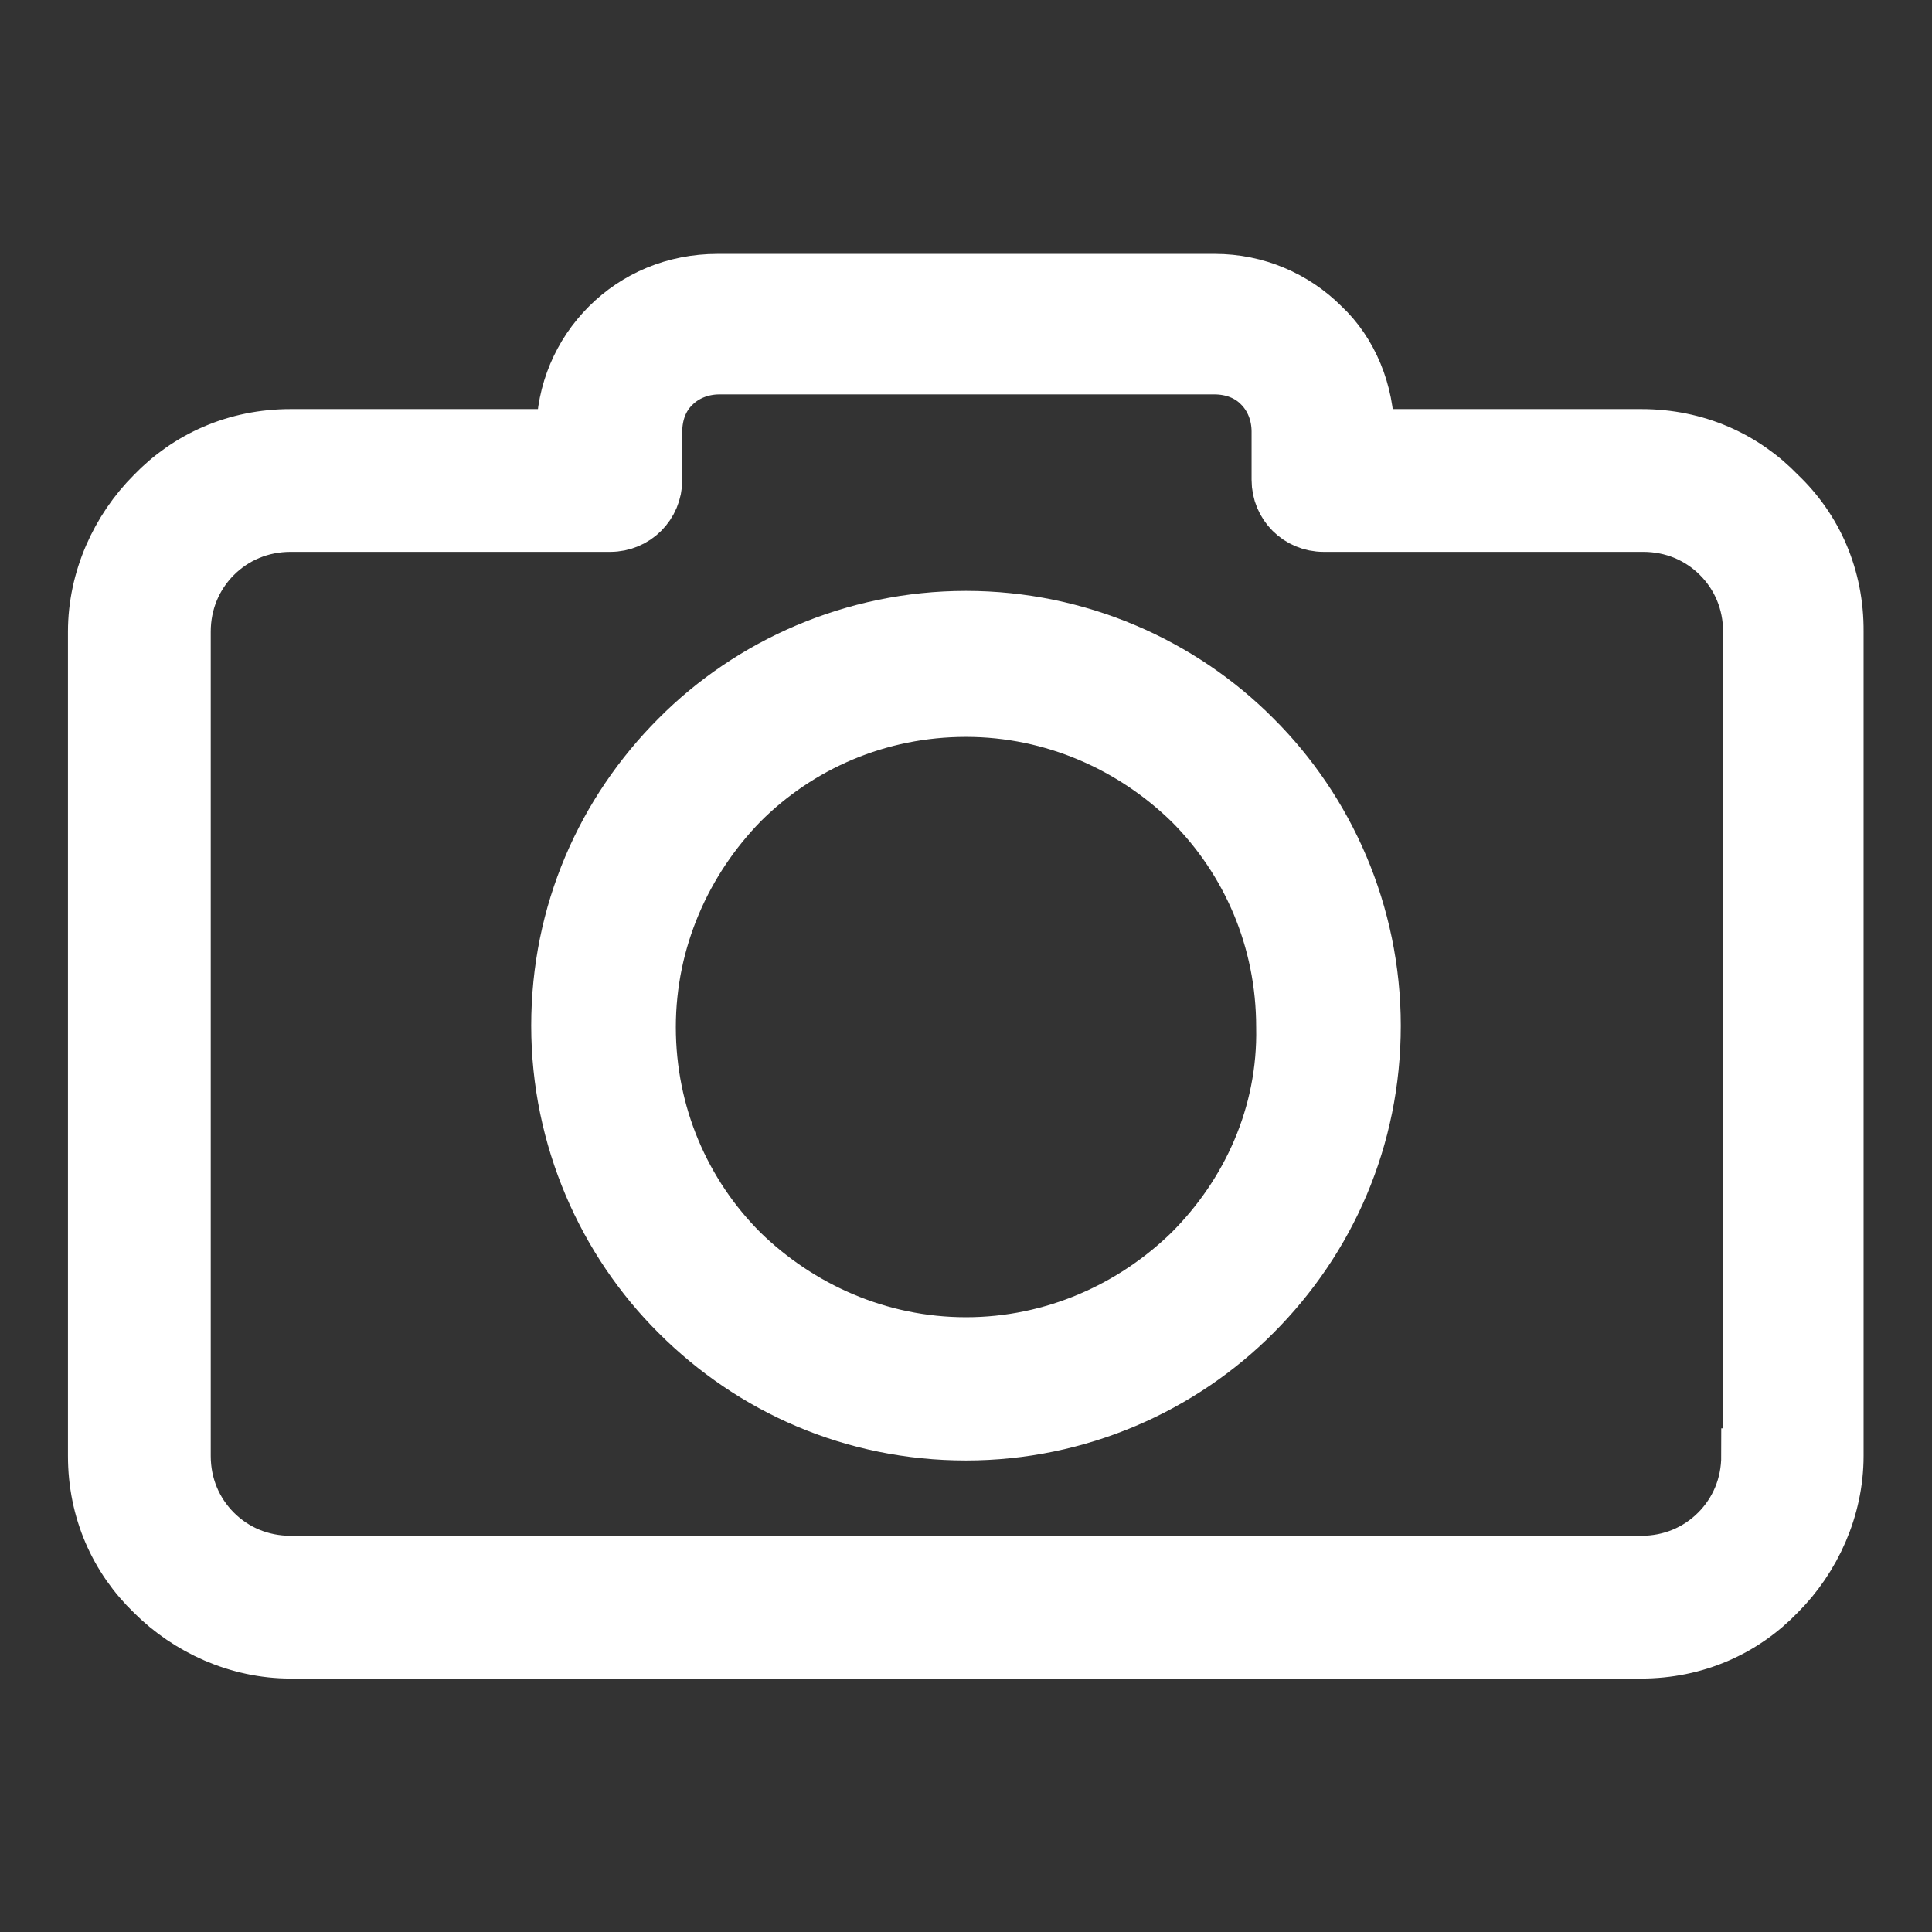
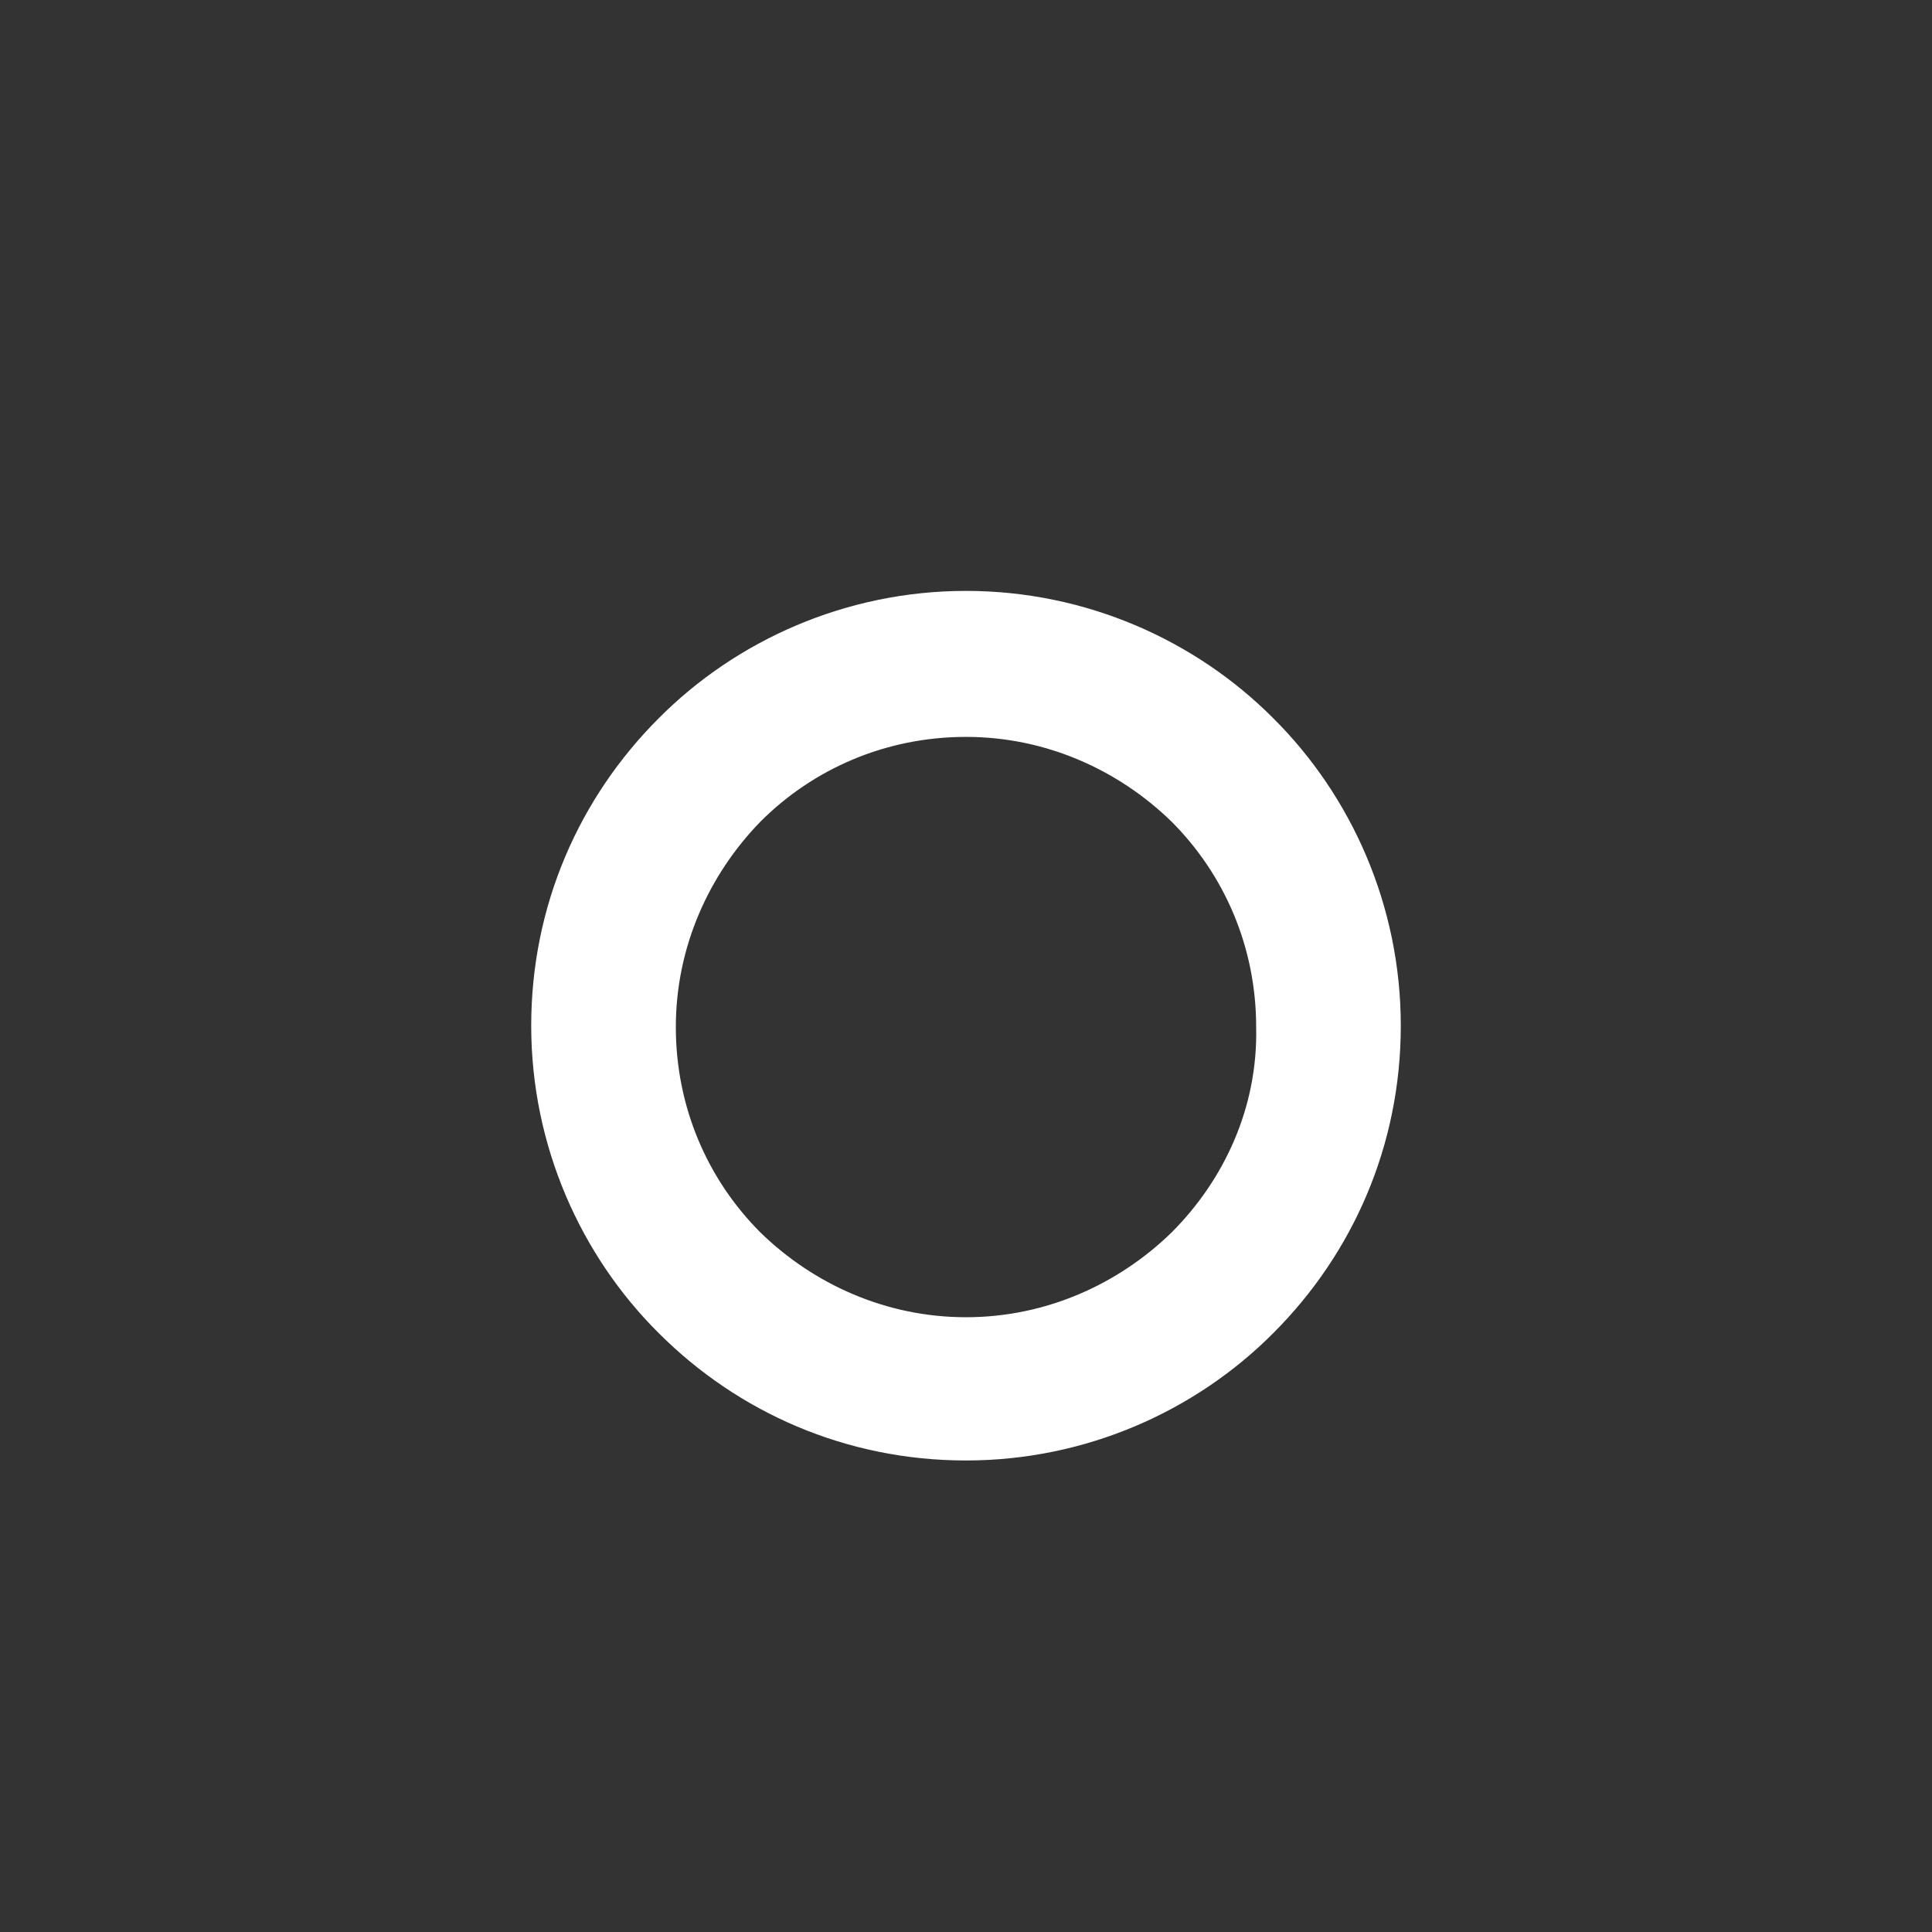
<svg xmlns="http://www.w3.org/2000/svg" version="1.1" id="Capa_1" x="0px" y="0px" viewBox="0 0 420.8 420.8" style="enable-background:new 0 0 420.8 420.8;" xml:space="preserve">
  <rect x="0" y="0" width="420.8" height="420.8" fill="#333333" stroke="none" />
  <style type="text/css">
	.st0{fill:#FFFFFF;stroke:#FFFFFF;stroke-width:12;stroke-miterlimit:10;}
</style>
  <g>
    <g>
      <g>
-         <path class="st0" d="M387.4,107.7c-7.6-7.9-18-12.6-29.9-12.6h-59.8v-0.7c0-9-3.6-17.7-9.7-23.4c-6.1-6.1-14.4-9.7-23.4-9.7     H156.3c-9.4,0-17.7,3.6-23.8,9.7c-6.1,6.1-9.7,14.4-9.7,23.4v0.7H63.3c-11.9,0-22.3,4.7-29.9,12.6c-7.6,7.6-12.6,18.4-12.6,29.9     v179.5c0,11.9,4.7,22.3,12.6,29.9c7.6,7.6,18.4,12.6,29.9,12.6h294.1c11.9,0,22.3-4.7,29.9-12.6c7.6-7.6,12.6-18.4,12.6-29.9     V137.6C400,125.7,395.3,115.2,387.4,107.7z M381.3,317.1h-0.4c0,6.5-2.5,12.3-6.8,16.6c-4.3,4.3-10.1,6.8-16.6,6.8H63.3     c-6.5,0-12.3-2.5-16.6-6.8c-4.3-4.3-6.8-10.1-6.8-16.6V137.6c0-6.5,2.5-12.3,6.8-16.6s10.1-6.8,16.6-6.8h69.6     c5.4,0,9.7-4.3,9.7-9.7V94c0-4,1.4-7.6,4-10.1c2.5-2.5,6.1-4,10.1-4h107.8c4,0,7.6,1.4,10.1,4c2.5,2.5,4,6.1,4,10.1v10.5     c0,5.4,4.3,9.7,9.7,9.7h69.6c6.5,0,12.3,2.5,16.6,6.8s6.8,10.1,6.8,16.6V317.1z" />
        <path class="st0" d="M210.4,134.7c-24.5,0-46.9,10.1-62.7,26c-16.2,16.2-26,38.2-26,62.7s10.1,46.9,26,62.7     c16.2,16.2,38.2,26,62.7,26s46.9-10.1,62.7-26c16.2-16.2,26-38.2,26-62.7s-10.1-46.9-26-62.7     C257.3,144.8,234.9,134.7,210.4,134.7z M259.4,272.7c-12.6,12.3-29.9,20.2-49,20.2s-36.4-7.9-49-20.2     c-12.6-12.6-20.2-29.9-20.2-49s7.9-36.4,20.2-49c12.6-12.6,29.9-20.2,49-20.2s36.4,7.9,49,20.2c12.6,12.6,20.2,29.9,20.2,49     C280,242.8,272,260.1,259.4,272.7z" />
      </g>
    </g>
  </g>
</svg>